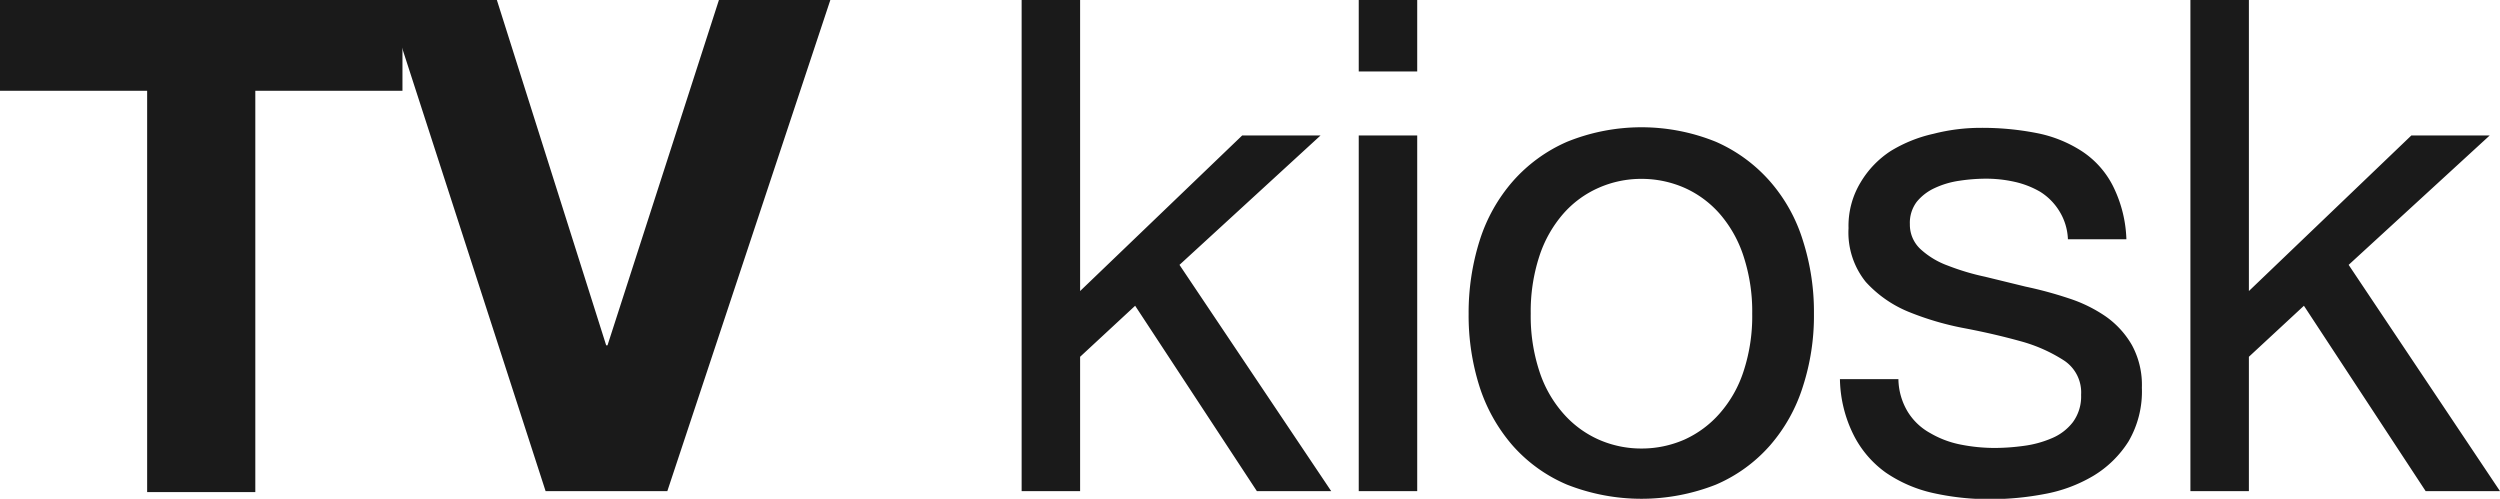
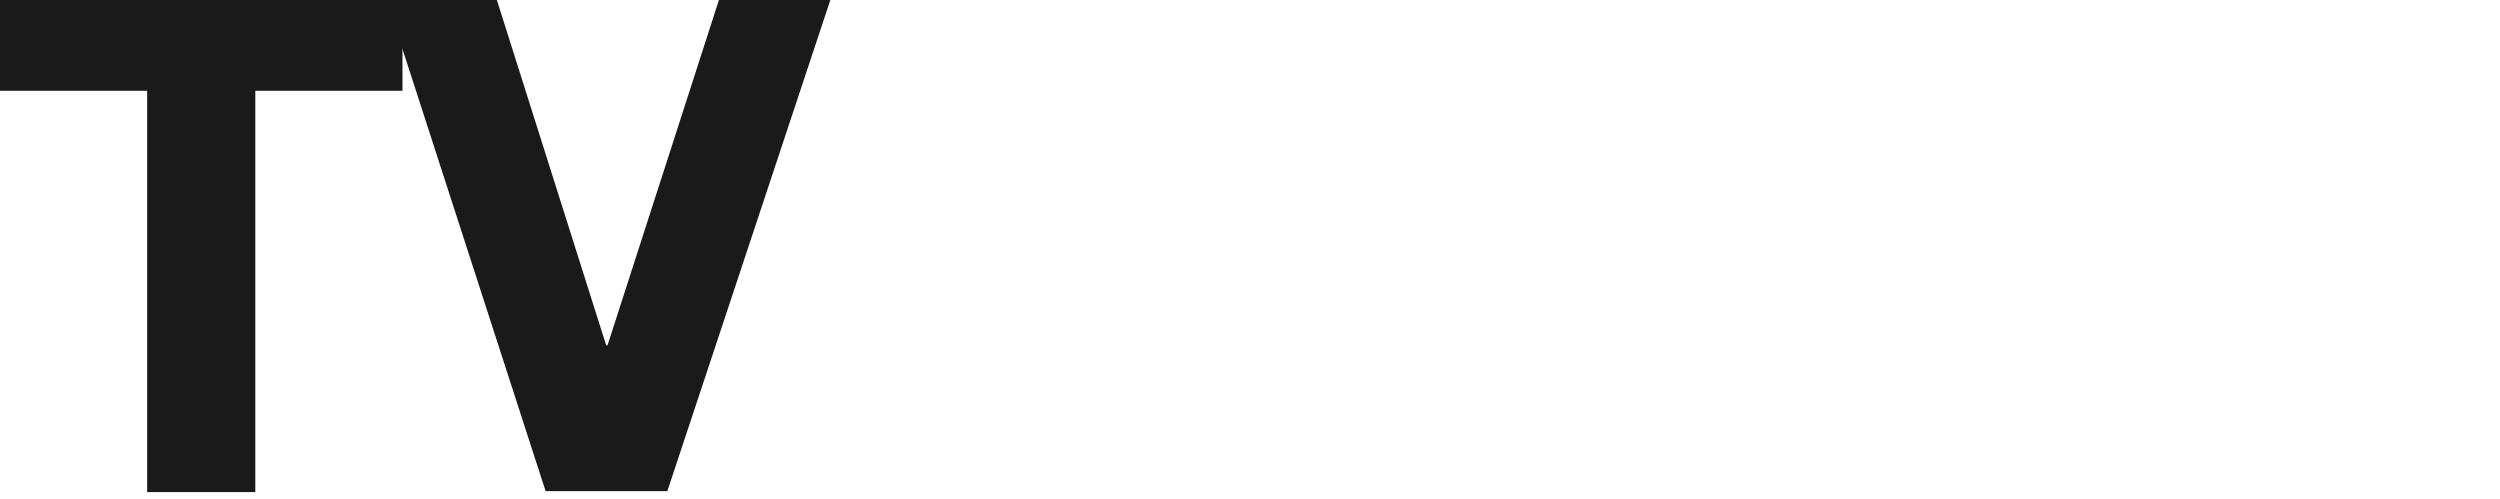
<svg xmlns="http://www.w3.org/2000/svg" viewBox="0 0 130.82 26.1">
  <defs>
    <style>.cls-1{isolation:isolate}.cls-2{fill:#1a1a1a}</style>
  </defs>
  <title>tv-kiosk_logo</title>
  <g id="Warstwa_2" data-name="Warstwa 2">
    <g id="Warstwa_1-2" data-name="Warstwa 1">
      <g id="TV_kiosk" data-name="TV kiosk" class="cls-1">
        <g class="cls-1">
          <path class="cls-2" d="M0 4.75V0h21.06v4.75h-7.7v21H7.7v-21z" />
          <path class="cls-2" d="M28.55 25.7L20.23 0H26l5.72 18.07h.07L37.62 0h5.83l-8.53 25.7z" />
        </g>
        <g class="cls-1">
-           <path class="cls-2" d="M56.52 0v15.23L65 7.09h4.1l-7.38 6.77 7.94 11.84h-3.89L59.4 16l-2.88 2.67v7.03h-3.06V0zM71.1 3.74V0h3.06v3.74zm3.06 3.35V25.7H71.1V7.09zM77.43 12.58a8.66 8.66 0 0 1 1.73-3.09A8.06 8.06 0 0 1 82 7.42a10.36 10.36 0 0 1 7.79 0 8.08 8.08 0 0 1 2.83 2.07 8.49 8.49 0 0 1 1.72 3.09 12.26 12.26 0 0 1 .58 3.84 12 12 0 0 1-.58 3.81 8.61 8.61 0 0 1-1.72 3.08 7.91 7.91 0 0 1-2.83 2.05 10.62 10.62 0 0 1-7.79 0 7.9 7.9 0 0 1-2.85-2.05 8.79 8.79 0 0 1-1.73-3.08 12.31 12.31 0 0 1-.57-3.81 12.56 12.56 0 0 1 .58-3.84zm3.12 6.84a6.26 6.26 0 0 0 1.24 2.2A5.36 5.36 0 0 0 83.65 23a5.5 5.5 0 0 0 2.25.47 5.57 5.57 0 0 0 2.25-.47A5.42 5.42 0 0 0 90 21.62a6.26 6.26 0 0 0 1.24-2.2 9.23 9.23 0 0 0 .45-3 9.29 9.29 0 0 0-.45-3A6.39 6.39 0 0 0 90 11.2a5.35 5.35 0 0 0-1.85-1.37 5.57 5.57 0 0 0-2.25-.47 5.5 5.5 0 0 0-2.25.47 5.29 5.29 0 0 0-1.86 1.37 6.39 6.39 0 0 0-1.24 2.21 9.29 9.29 0 0 0-.45 3 9.23 9.23 0 0 0 .45 3.01zM99.83 21.55a3.16 3.16 0 0 0 1.17 1.11 5.08 5.08 0 0 0 1.58.6 9.13 9.13 0 0 0 1.82.18 11.43 11.43 0 0 0 1.51-.11 5.5 5.5 0 0 0 1.46-.4 2.7 2.7 0 0 0 1.1-.84 2.27 2.27 0 0 0 .43-1.43 2 2 0 0 0-.9-1.8 8.1 8.1 0 0 0-2.25-1c-.9-.25-1.88-.48-2.93-.68a15.27 15.27 0 0 1-2.94-.86 6.2 6.2 0 0 1-2.25-1.57 4.12 4.12 0 0 1-.9-2.81 4.38 4.38 0 0 1 .64-2.41 5 5 0 0 1 1.57-1.63 7.35 7.35 0 0 1 2.24-.9 9.93 9.93 0 0 1 2.46-.31 14.72 14.72 0 0 1 2.92.27 6.68 6.68 0 0 1 2.36.94 4.73 4.73 0 0 1 1.63 1.8 6.71 6.71 0 0 1 .72 2.82h-3.06a3 3 0 0 0-.46-1.49 3.09 3.09 0 0 0-1-1 4.68 4.68 0 0 0-1.35-.52 6.82 6.82 0 0 0-1.5-.16 9.38 9.38 0 0 0-1.38.11 4.55 4.55 0 0 0-1.28.38 2.62 2.62 0 0 0-.94.72 1.82 1.82 0 0 0-.36 1.17 1.74 1.74 0 0 0 .56 1.31 4.26 4.26 0 0 0 1.43.86 12.42 12.42 0 0 0 1.94.58L106 15a20.68 20.68 0 0 1 2.25.61 7.46 7.46 0 0 1 1.94.95 4.68 4.68 0 0 1 1.37 1.5 4.36 4.36 0 0 1 .52 2.23 5.18 5.18 0 0 1-.7 2.81 5.56 5.56 0 0 1-1.84 1.8 7.7 7.7 0 0 1-2.55.95 15.15 15.15 0 0 1-2.83.27 13.47 13.47 0 0 1-3-.32 7.12 7.12 0 0 1-2.48-1.07A5.41 5.41 0 0 1 97 22.77a6.77 6.77 0 0 1-.72-2.93h3.06a3.4 3.4 0 0 0 .49 1.71zM117.68 0v15.23l8.5-8.14h4.1l-7.38 6.77 7.92 11.84h-3.89l-6.37-9.7-2.88 2.67v7.03h-3.06V0z" />
-         </g>
+           </g>
      </g>
    </g>
  </g>
</svg>